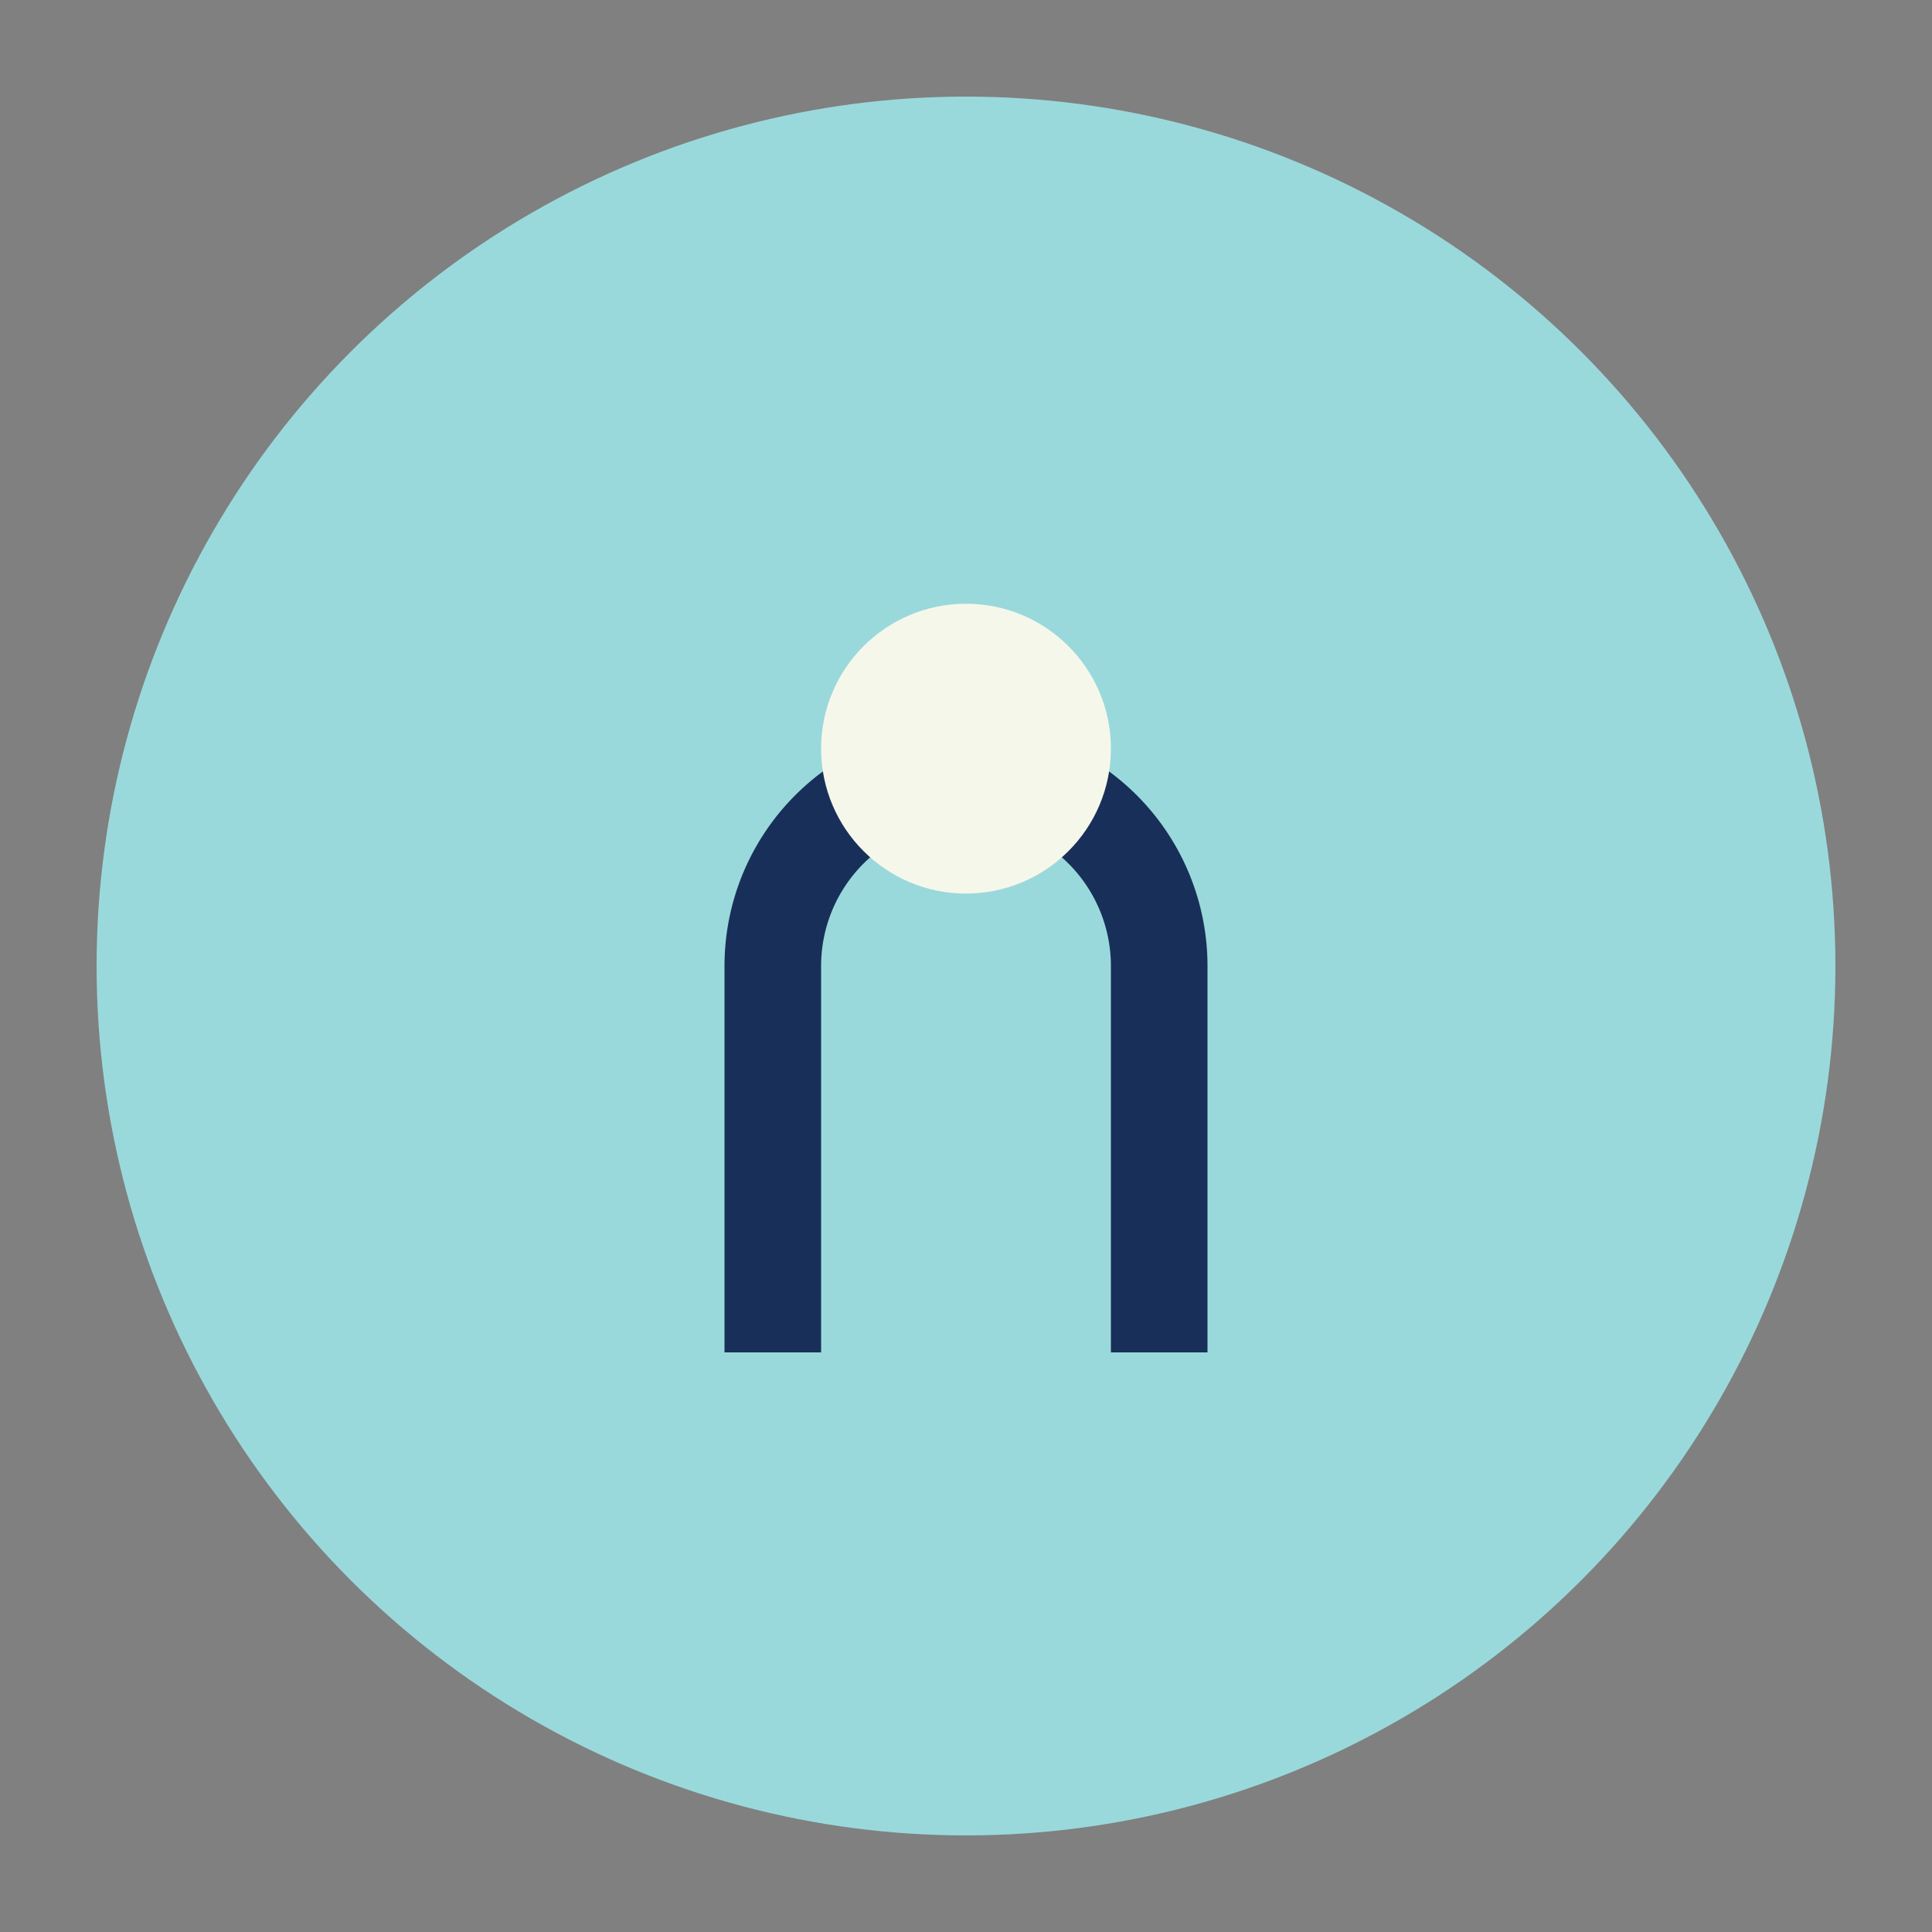
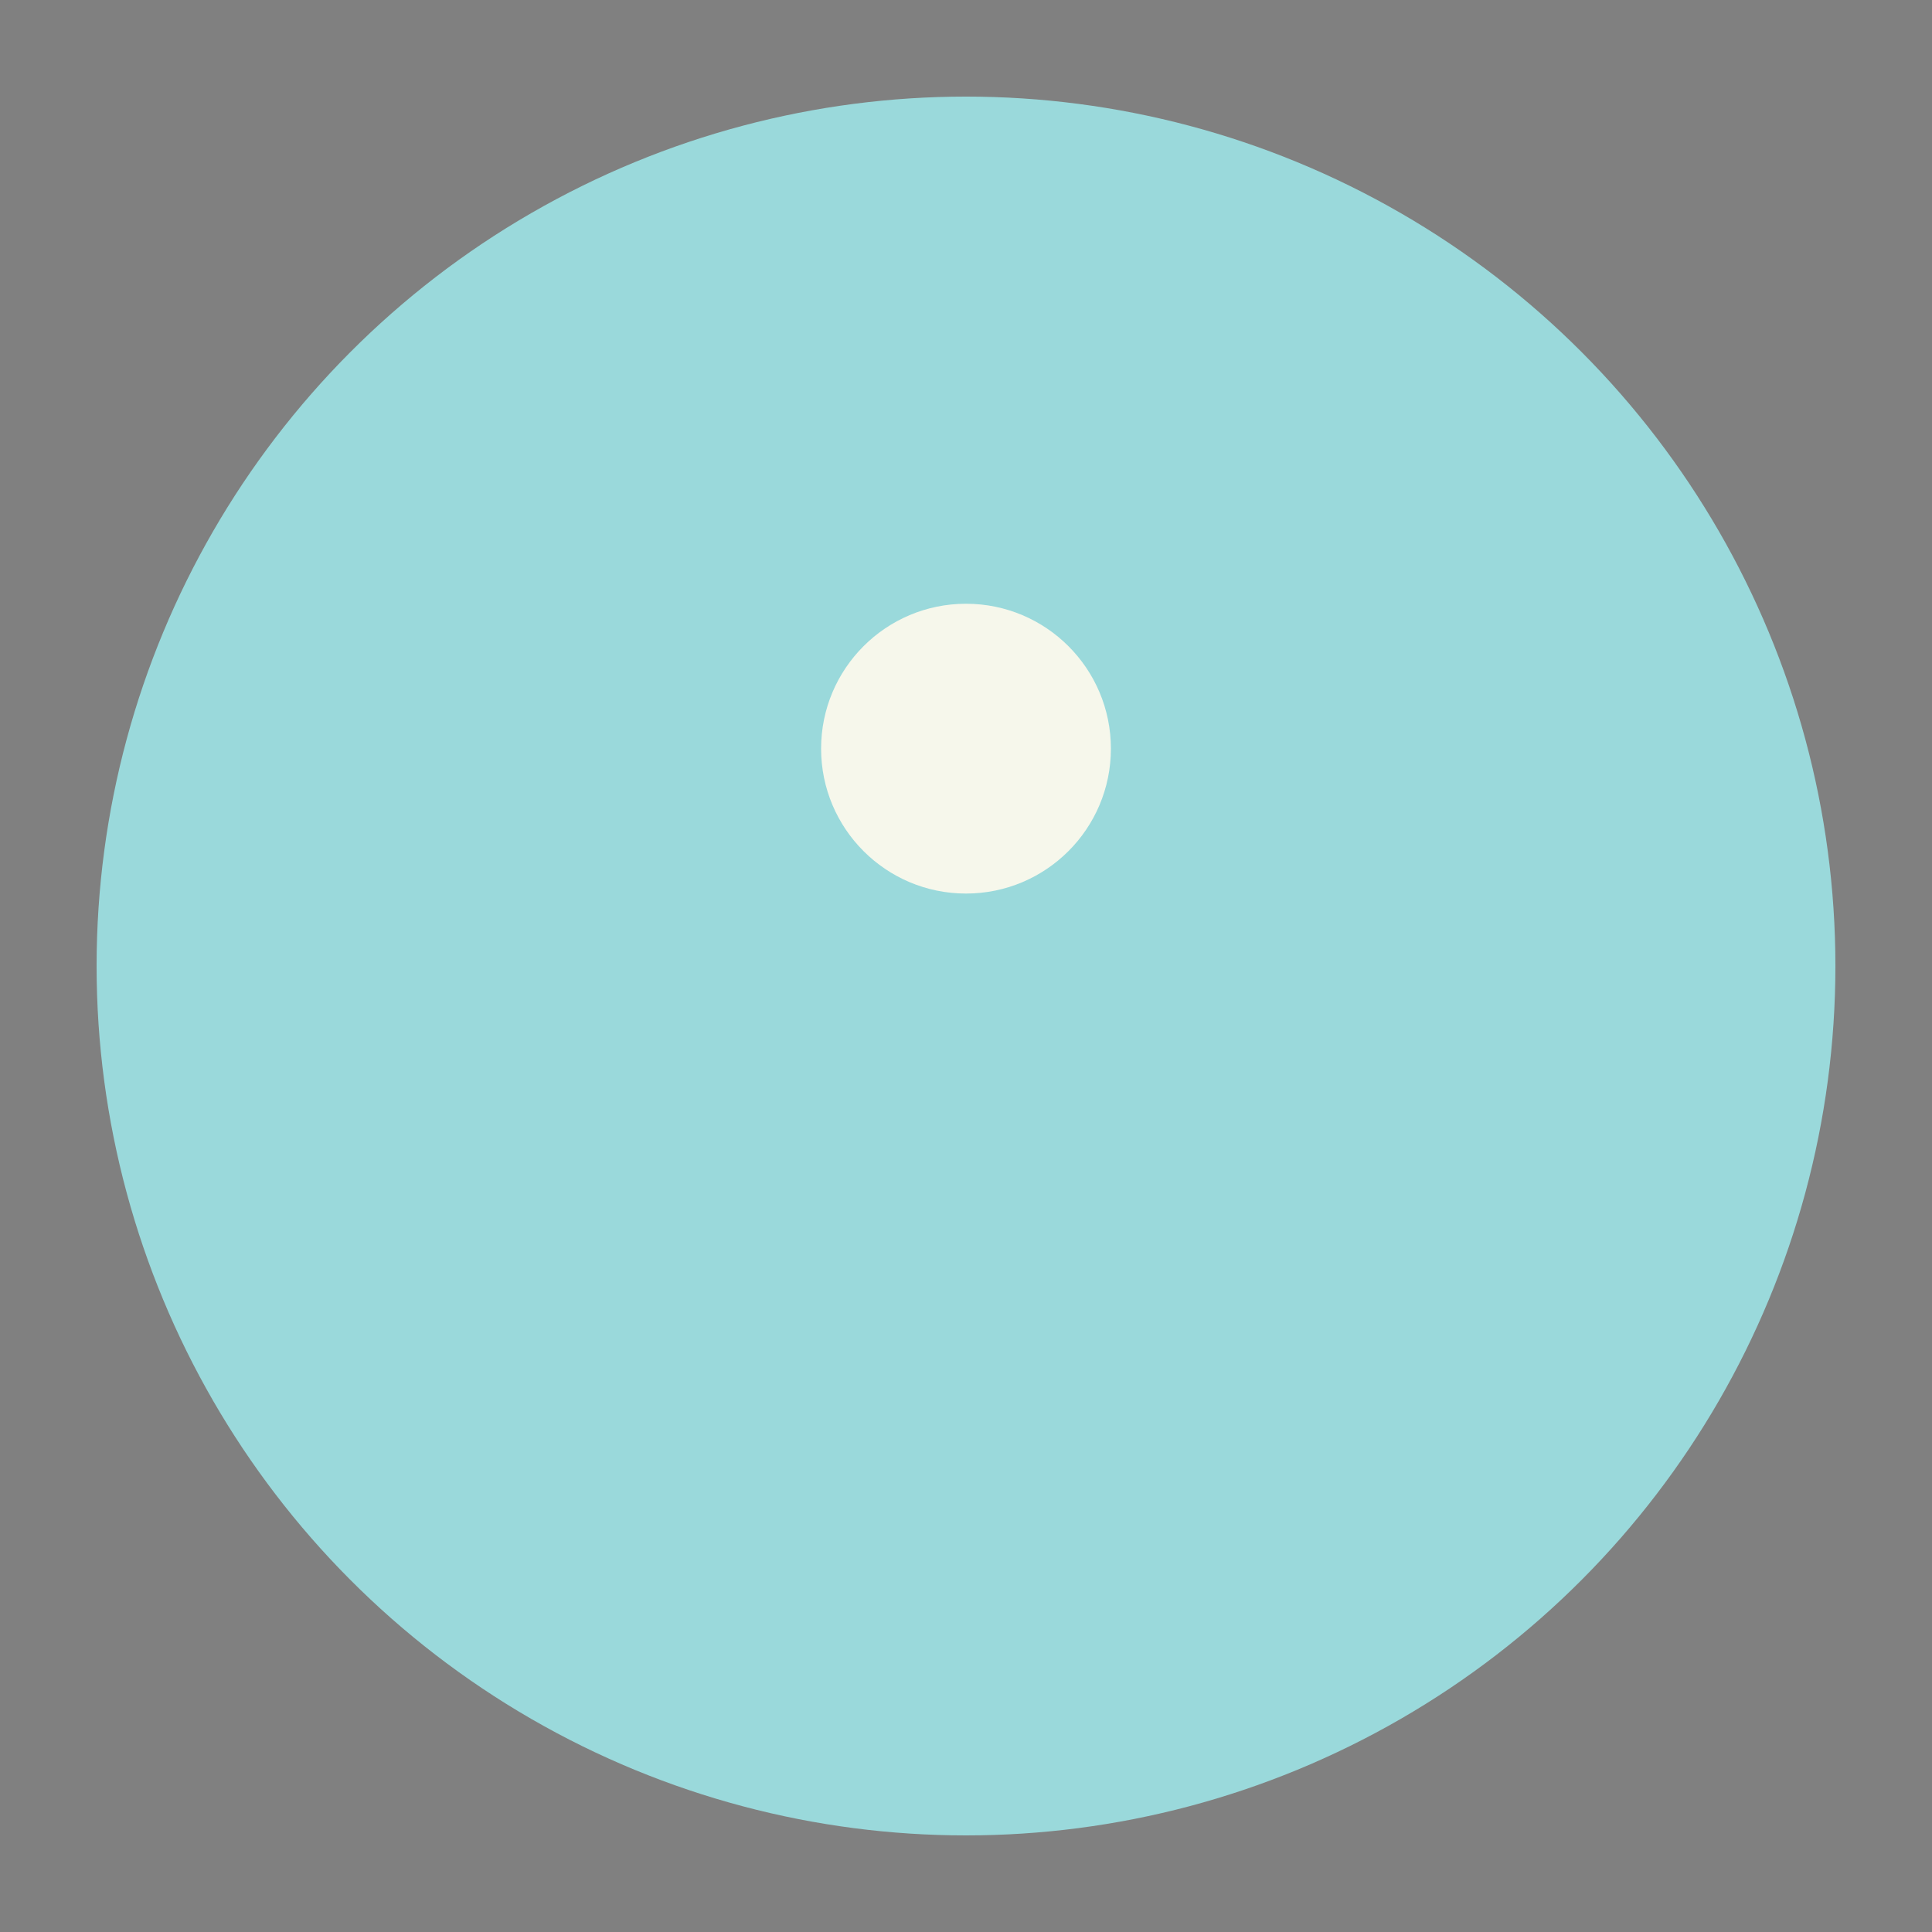
<svg xmlns="http://www.w3.org/2000/svg" width="40" height="40" viewBox="0 0 40 40">
  <rect x="0" y="0" width="40" height="40" fill="#808080" stroke="none" />
  <circle cx="20" cy="20" r="18" fill="#9AD9DB" />
-   <path d="M16 28v-8a4 4 0 1 1 8 0v8" stroke="#183059" stroke-width="2" fill="none" />
  <circle cx="20" cy="15.5" r="3" fill="#F6F7EB" />
</svg>